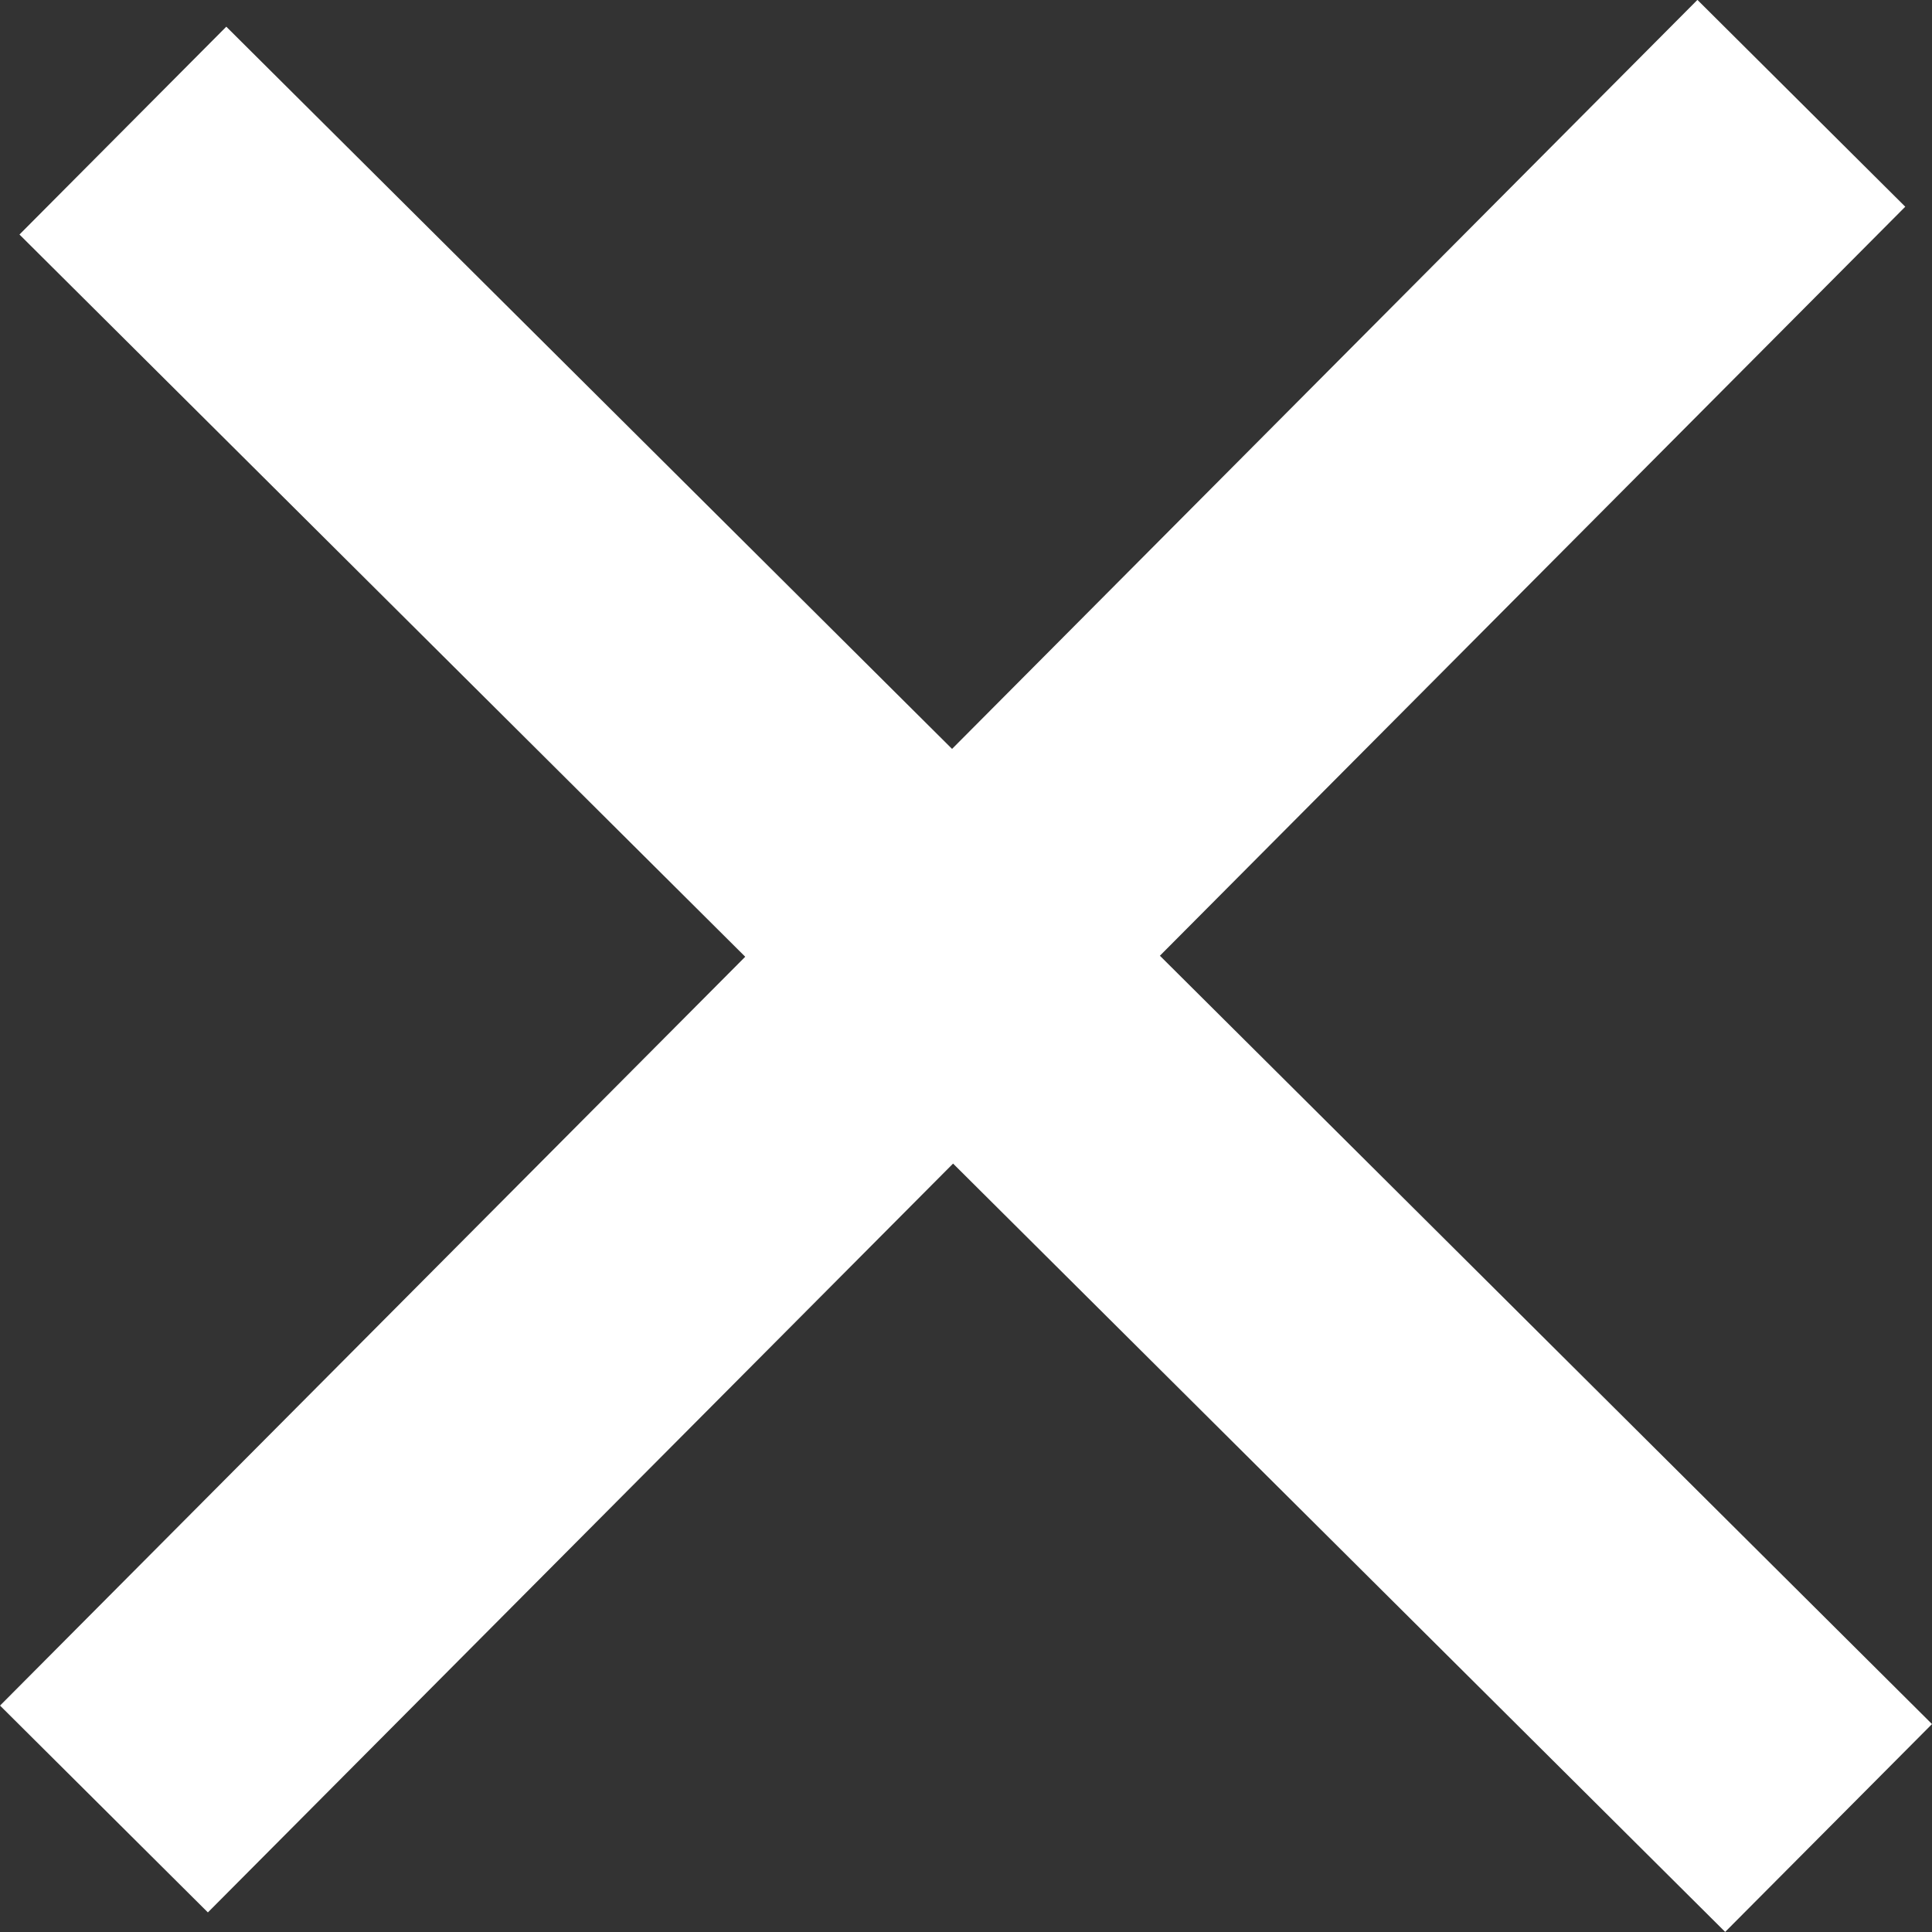
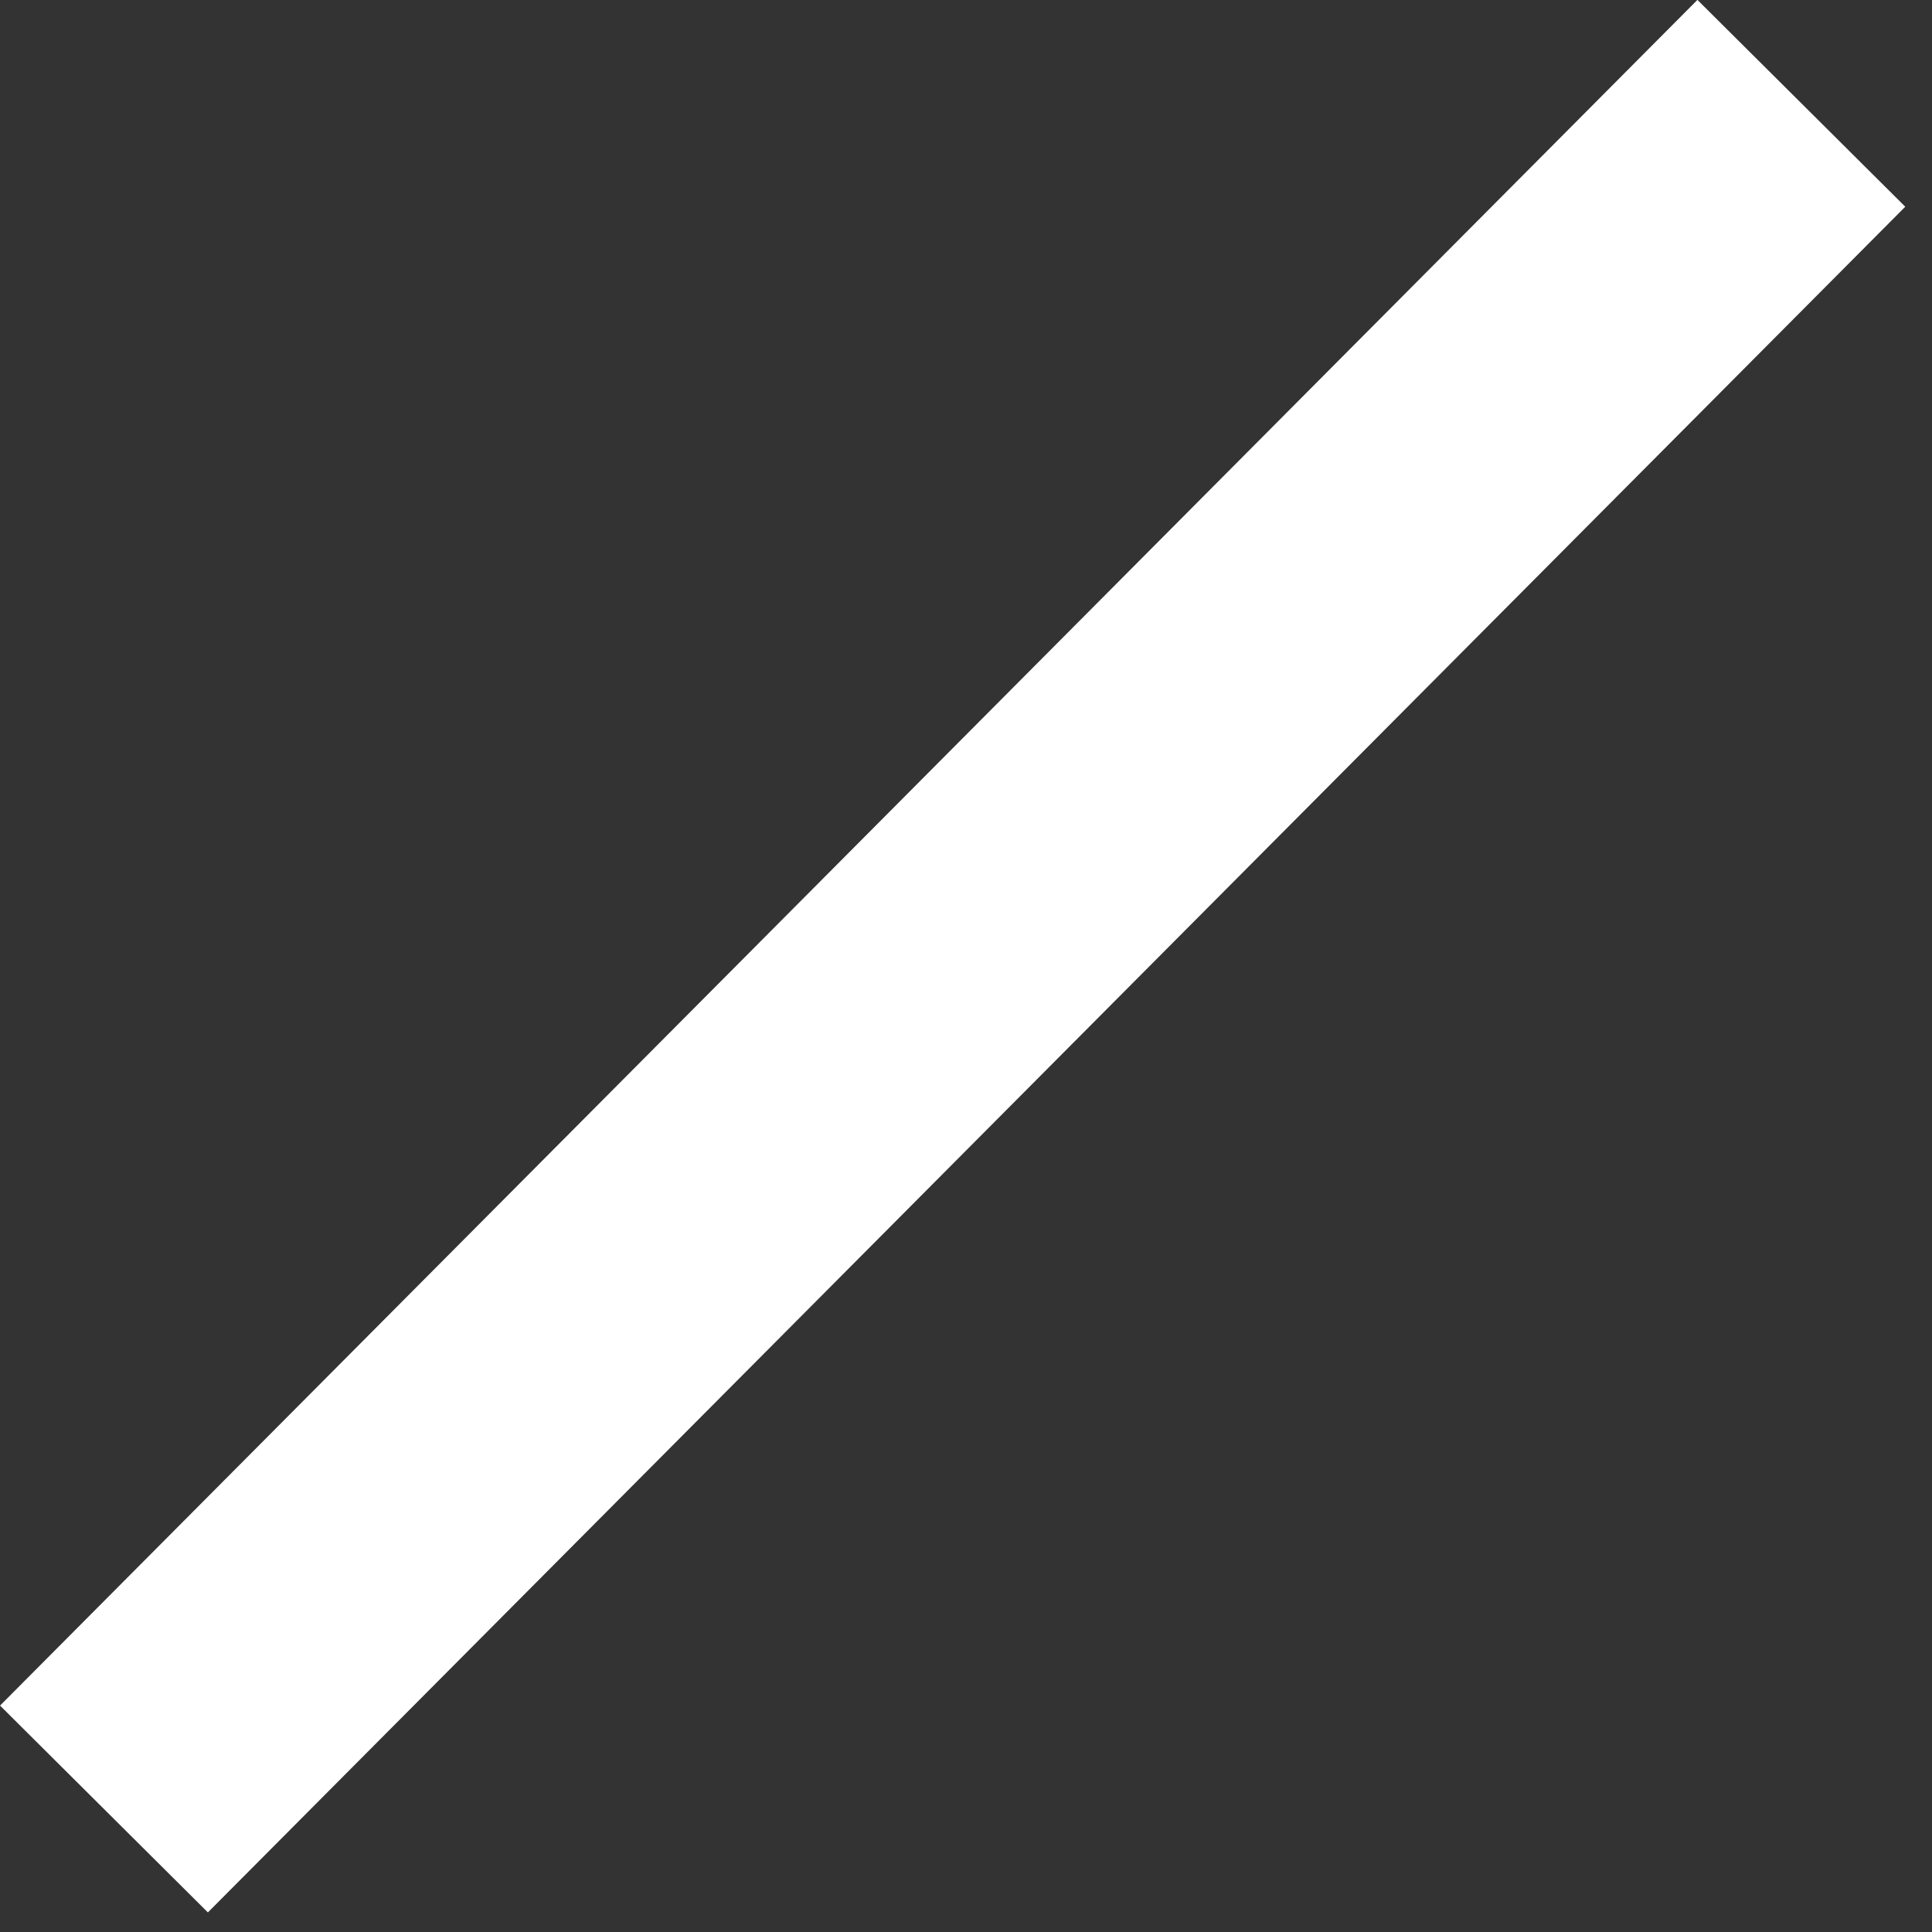
<svg xmlns="http://www.w3.org/2000/svg" id="Capa_1" data-name="Capa 1" viewBox="0 0 527.12 527.12">
  <rect x="0" y="0" width="527.12" height="527.12" fill="#333333" stroke="none" />
  <defs>
    <style>.cls-1{fill:#fff;}</style>
  </defs>
  <rect class="cls-1" x="67.8" y="353.69" width="656.54" height="80" transform="translate(-298.52 263.92) rotate(-45.14)" />
-   <rect class="cls-1" x="362.37" y="71.73" width="80" height="656.54" transform="translate(-301.14 270.25) rotate(-45.14)" />
</svg>